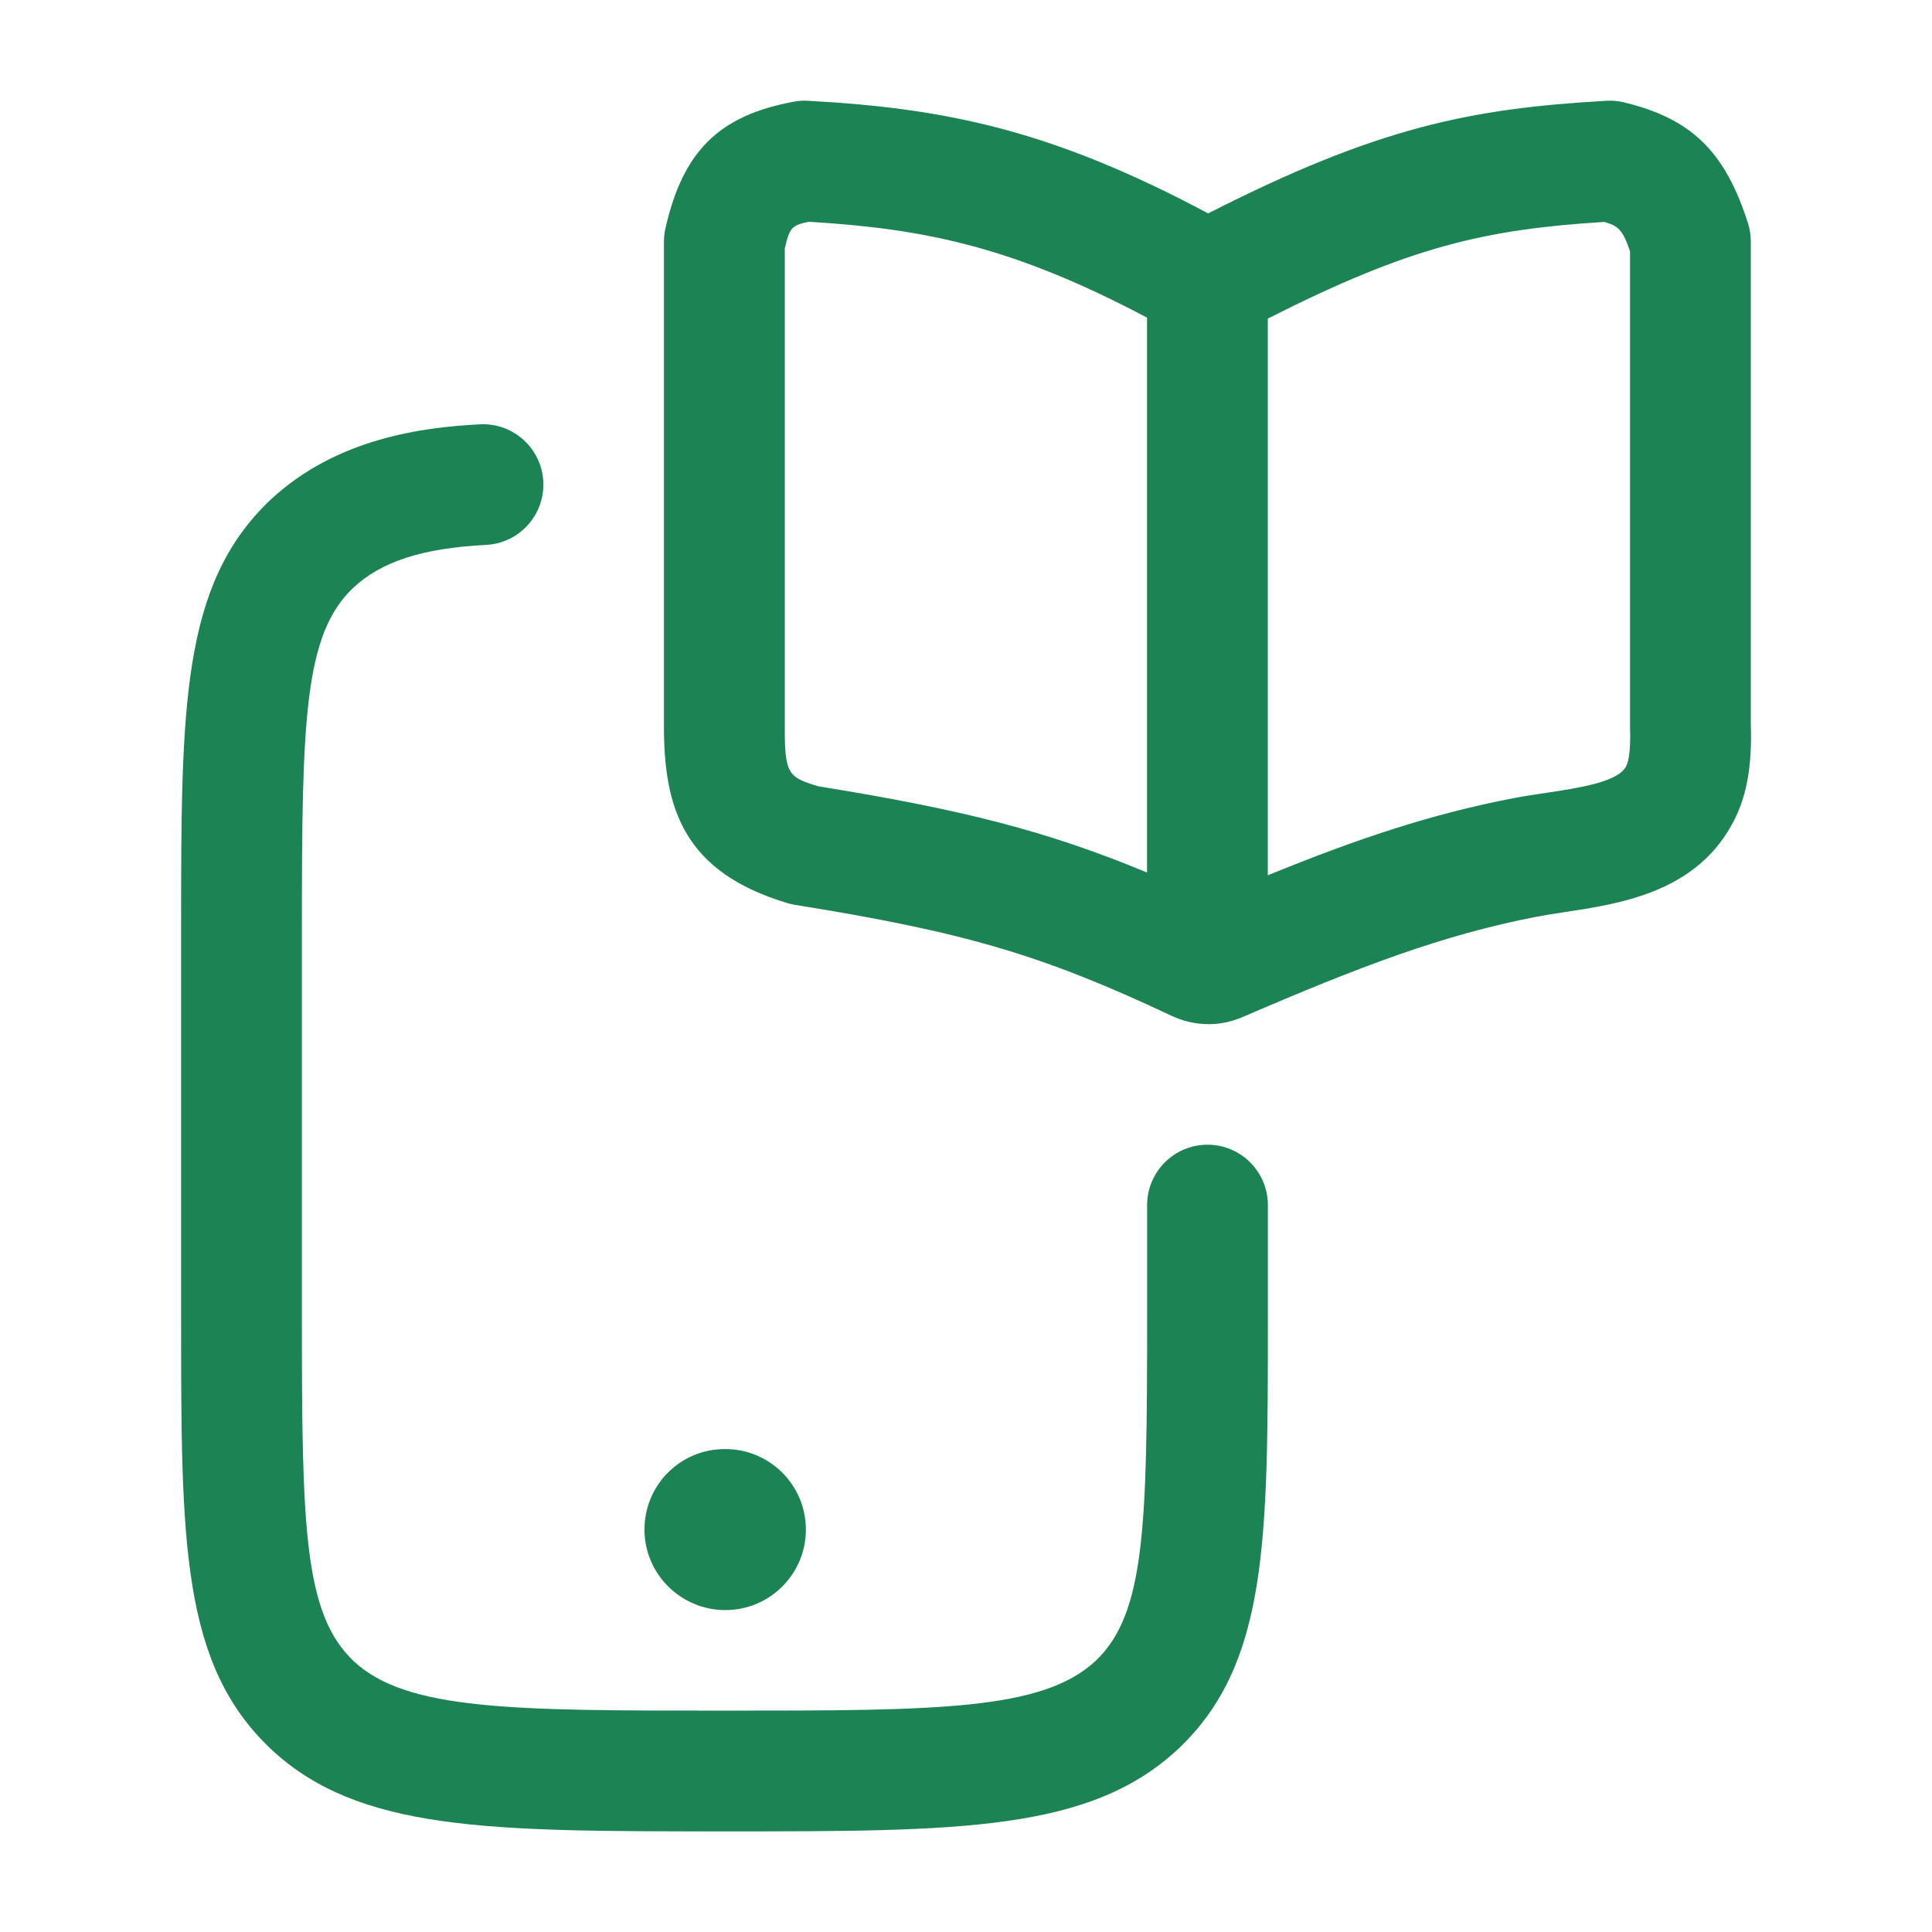
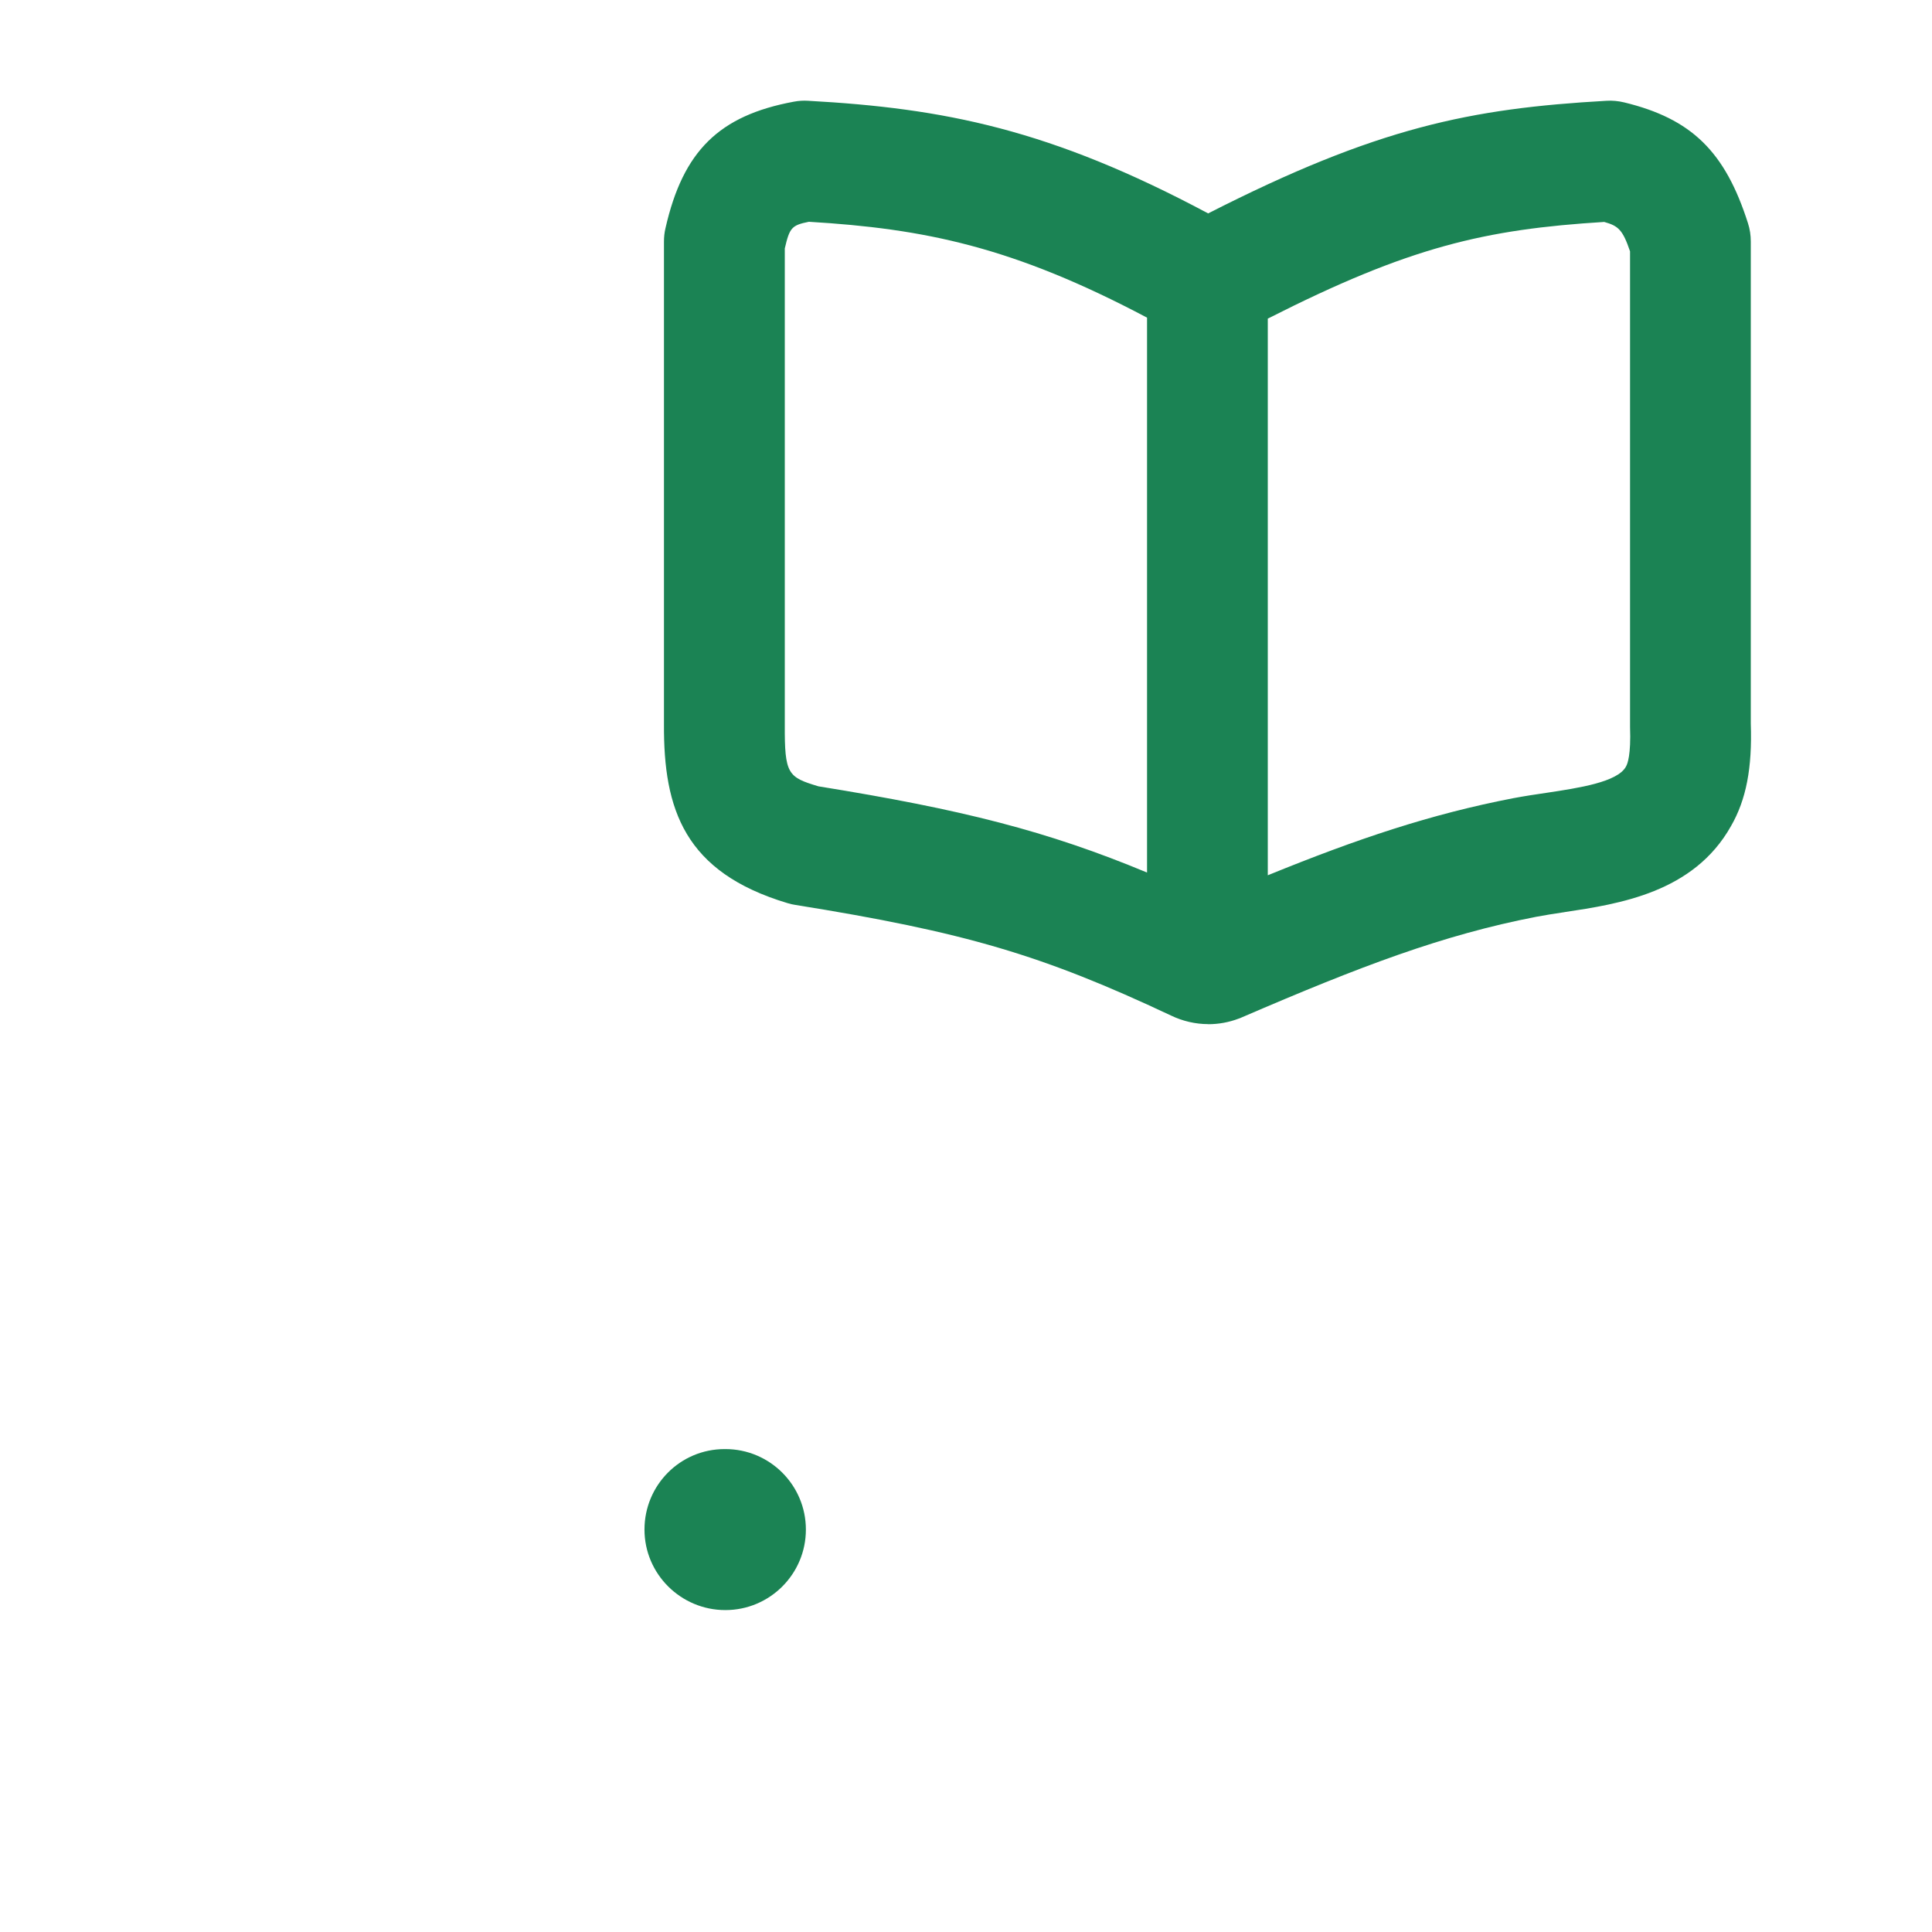
<svg xmlns="http://www.w3.org/2000/svg" width="24" height="24" viewBox="0 0 24 24" fill="none">
  <path fill-rule="evenodd" clip-rule="evenodd" d="M14.548 12.616C14.692 12.685 14.85 12.722 15.009 12.722V12.723C15.137 12.723 15.266 12.7 15.389 12.653C15.4 12.649 15.411 12.646 15.422 12.64C16.901 12.002 17.923 11.614 19.082 11.389C19.187 11.369 19.302 11.351 19.422 11.333L19.432 11.332L19.433 11.331C20.111 11.229 21.038 11.09 21.503 10.262C21.692 9.934 21.768 9.54 21.749 8.988V3.001C21.749 2.923 21.738 2.847 21.714 2.773C21.43 1.882 21.013 1.475 20.176 1.272C20.104 1.255 20.03 1.247 19.956 1.252C18.267 1.348 17.111 1.58 15.008 2.651C13.045 1.603 11.723 1.345 10.04 1.252C9.98 1.248 9.921 1.252 9.862 1.263C8.932 1.435 8.485 1.876 8.267 2.834C8.254 2.888 8.248 2.944 8.248 3V8.996C8.242 10.053 8.501 10.835 9.783 11.219C9.814 11.229 9.847 11.236 9.879 11.241C11.986 11.579 12.948 11.863 14.548 12.616ZM15.749 10.873V3.958C17.507 3.066 18.444 2.849 19.928 2.757C20.104 2.806 20.158 2.855 20.249 3.122V9.03C20.262 9.382 20.216 9.49 20.202 9.515C20.2 9.517 20.198 9.521 20.197 9.525C20.091 9.715 19.622 9.787 19.209 9.849C19.077 9.868 18.94 9.889 18.801 9.915C17.771 10.114 16.866 10.418 15.749 10.873ZM14.249 10.839C13.006 10.322 11.952 10.056 10.167 9.768C9.787 9.654 9.746 9.618 9.749 9.001V3.086C9.809 2.829 9.834 2.798 10.048 2.755C11.488 2.841 12.586 3.066 14.249 3.946V10.839Z" fill="#1B8354" />
-   <path d="M9 22.75C6.073 22.75 4.461 22.75 3.367 21.729C2.25 20.674 2.25 19.148 2.25 16.381V11.55C2.25 8.783 2.25 7.257 3.364 6.205C4.182 5.446 5.238 5.309 5.961 5.271C6.375 5.25 6.727 5.567 6.749 5.981C6.77 6.396 6.452 6.747 6.039 6.769C5.25 6.81 4.741 6.973 4.389 7.301C3.775 7.88 3.75 8.957 3.75 11.55V16.381C3.75 18.974 3.775 20.05 4.394 20.636C5.053 21.25 6.372 21.25 9 21.25C11.628 21.25 12.947 21.25 13.609 20.633C14.225 20.05 14.25 18.974 14.25 16.381V14.97C14.25 14.556 14.586 14.22 15 14.22C15.414 14.22 15.75 14.556 15.75 14.97V16.381C15.75 19.148 15.75 20.674 14.636 21.726C13.539 22.75 11.927 22.75 9 22.75Z" fill="#1B8354" />
  <path d="M9.01 20.001C8.458 20.001 8.006 19.553 8.006 19.001C8.006 18.449 8.449 18.001 9.002 18.001H9.011C9.563 18.001 10.011 18.449 10.011 19.001C10.011 19.553 9.563 20.001 9.011 20.001H9.01Z" fill="#1B8354" />
</svg>